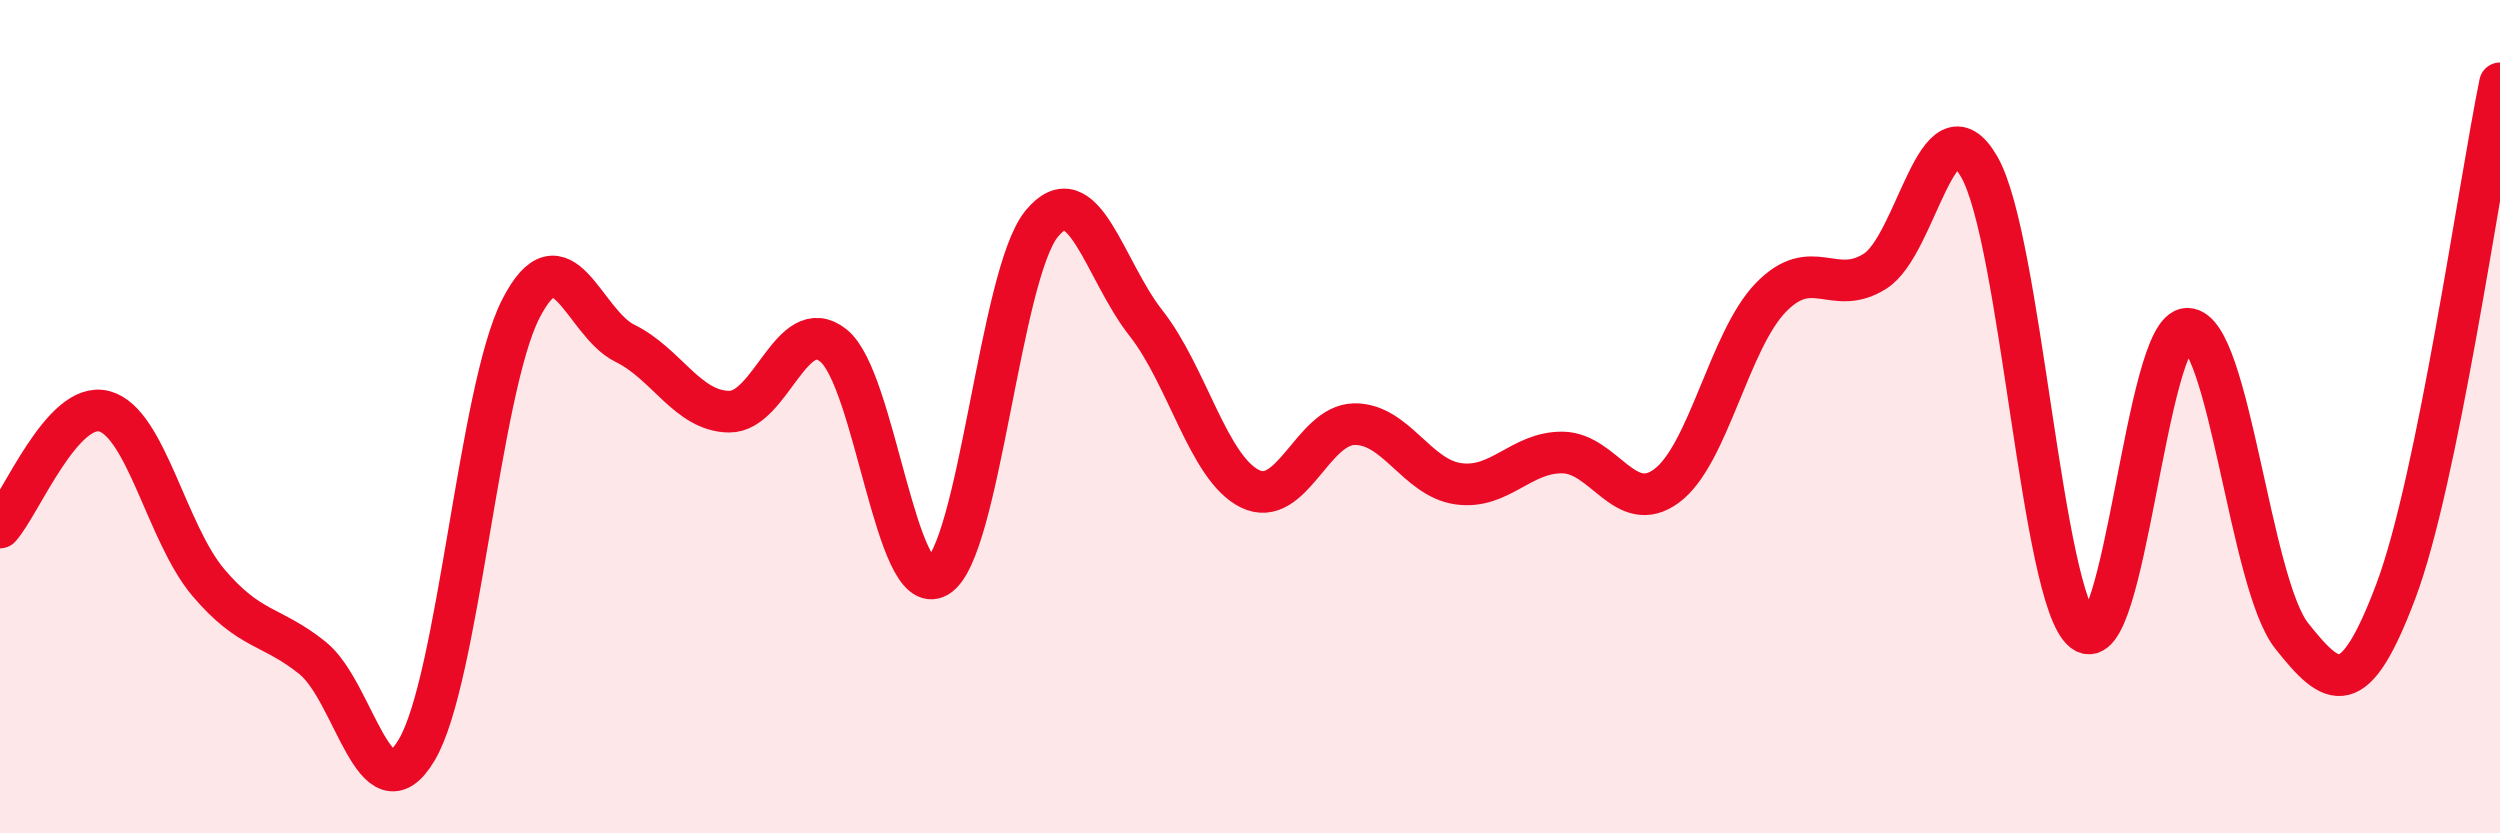
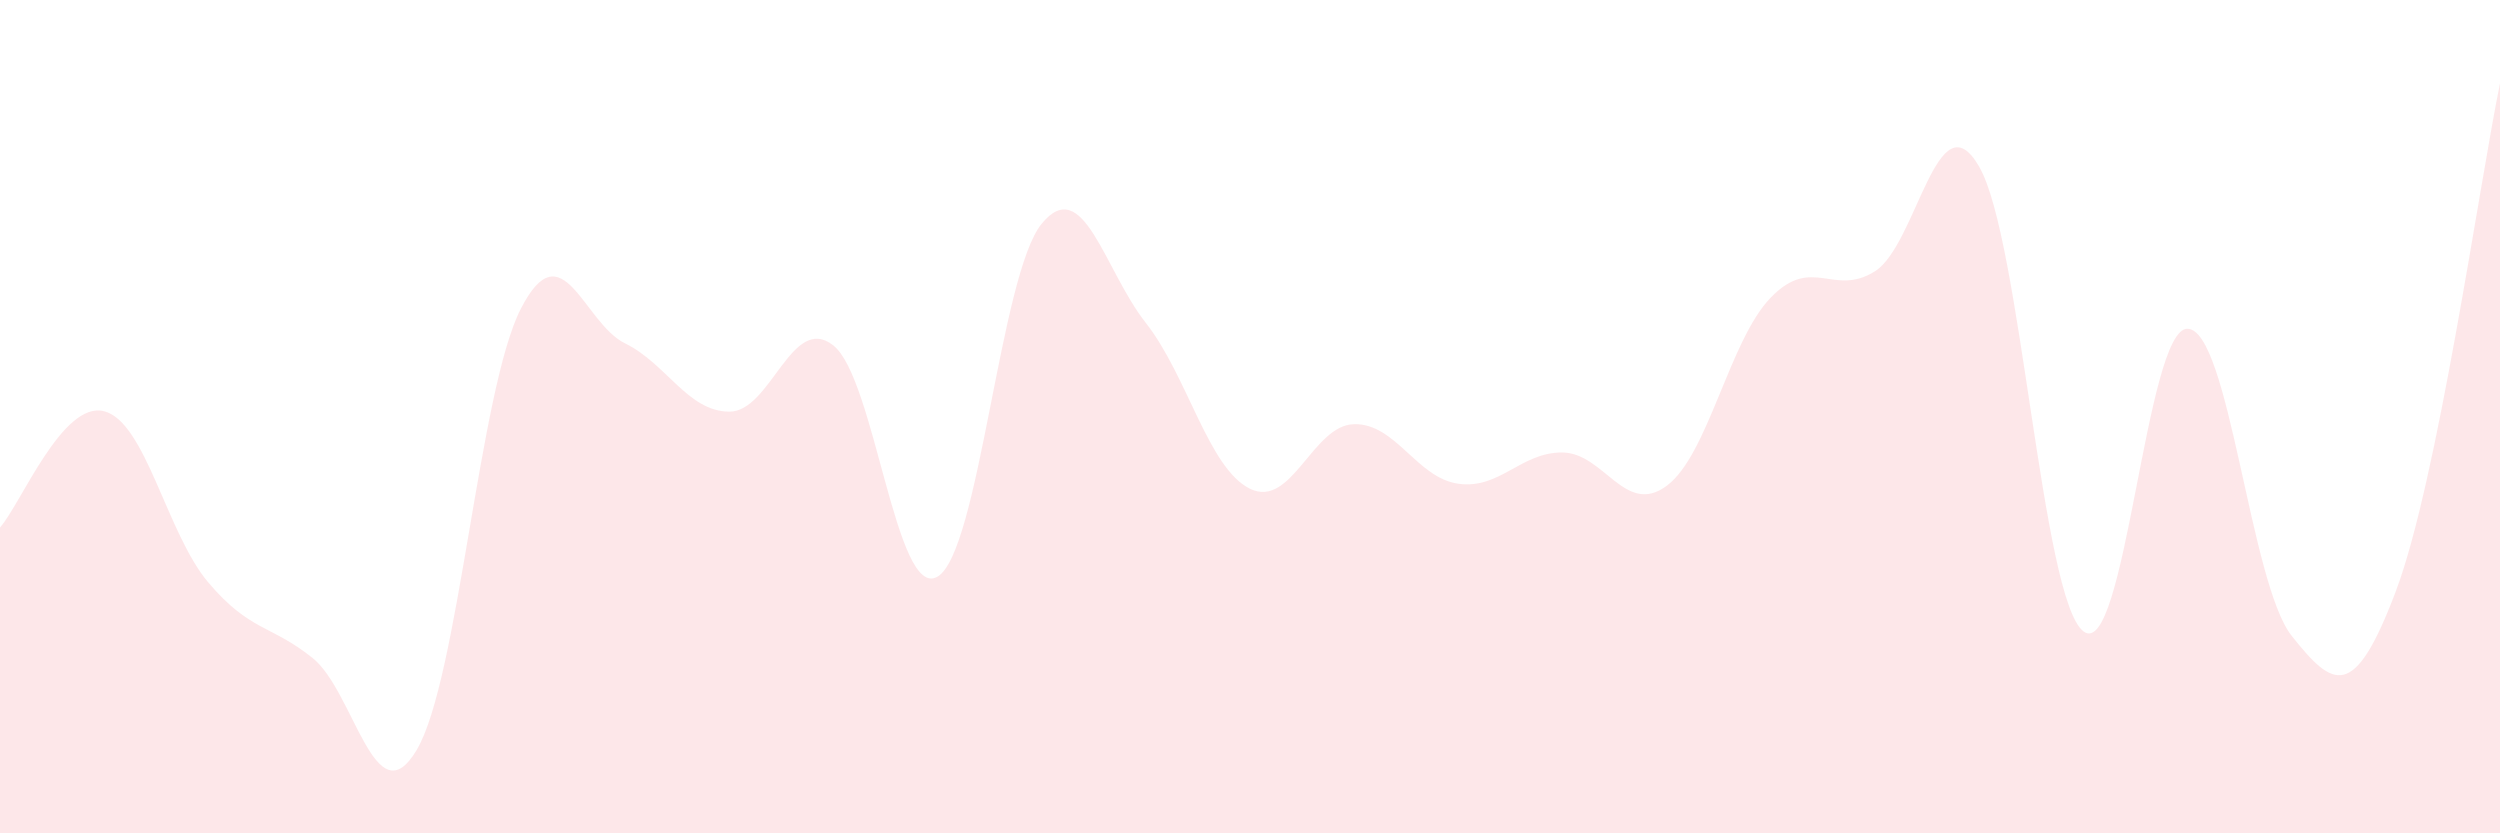
<svg xmlns="http://www.w3.org/2000/svg" width="60" height="20" viewBox="0 0 60 20">
  <path d="M 0,12.66 C 0.5,12.1 1.5,9.61 2.5,9.87 C 3.5,10.13 4,12.8 5,13.98 C 6,15.16 6.5,14.99 7.5,15.79 C 8.5,16.59 9,19.68 10,18 C 11,16.32 11.5,9.36 12.5,7.41 C 13.5,5.46 14,7.75 15,8.24 C 16,8.73 16.5,9.87 17.5,9.88 C 18.5,9.89 19,7.5 20,8.29 C 21,9.08 21.5,14.42 22.5,13.84 C 23.5,13.26 24,6.59 25,5.37 C 26,4.15 26.5,6.48 27.5,7.75 C 28.5,9.02 29,11.24 30,11.73 C 31,12.22 31.5,10.2 32.5,10.18 C 33.5,10.16 34,11.47 35,11.61 C 36,11.75 36.5,10.85 37.5,10.86 C 38.5,10.87 39,12.4 40,11.66 C 41,10.92 41.5,8.17 42.5,7.14 C 43.5,6.11 44,7.14 45,6.51 C 46,5.88 46.5,2.27 47.5,4 C 48.5,5.73 49,14.37 50,15.15 C 51,15.93 51.5,7.87 52.5,7.89 C 53.5,7.91 54,14 55,15.26 C 56,16.52 56.5,16.84 57.5,14.19 C 58.5,11.54 59.5,4.44 60,2L60 20L0 20Z" fill="#EB0A25" opacity="0.1" stroke-linecap="round" stroke-linejoin="round" />
-   <path d="M 0,12.66 C 0.5,12.1 1.5,9.61 2.5,9.87 C 3.5,10.13 4,12.8 5,13.98 C 6,15.16 6.5,14.99 7.5,15.79 C 8.5,16.59 9,19.68 10,18 C 11,16.32 11.5,9.36 12.5,7.41 C 13.5,5.46 14,7.75 15,8.24 C 16,8.73 16.5,9.87 17.5,9.88 C 18.5,9.89 19,7.5 20,8.29 C 21,9.08 21.5,14.42 22.5,13.84 C 23.5,13.26 24,6.59 25,5.37 C 26,4.15 26.5,6.48 27.5,7.75 C 28.5,9.02 29,11.24 30,11.73 C 31,12.22 31.5,10.2 32.5,10.18 C 33.5,10.16 34,11.47 35,11.61 C 36,11.75 36.5,10.85 37.5,10.86 C 38.5,10.87 39,12.4 40,11.66 C 41,10.92 41.5,8.17 42.5,7.14 C 43.5,6.11 44,7.14 45,6.51 C 46,5.88 46.5,2.27 47.5,4 C 48.5,5.73 49,14.37 50,15.15 C 51,15.93 51.5,7.87 52.5,7.89 C 53.5,7.91 54,14 55,15.26 C 56,16.52 56.5,16.84 57.5,14.19 C 58.5,11.54 59.5,4.44 60,2" stroke="#EB0A25" stroke-width="1" fill="none" stroke-linecap="round" stroke-linejoin="round" />
</svg>